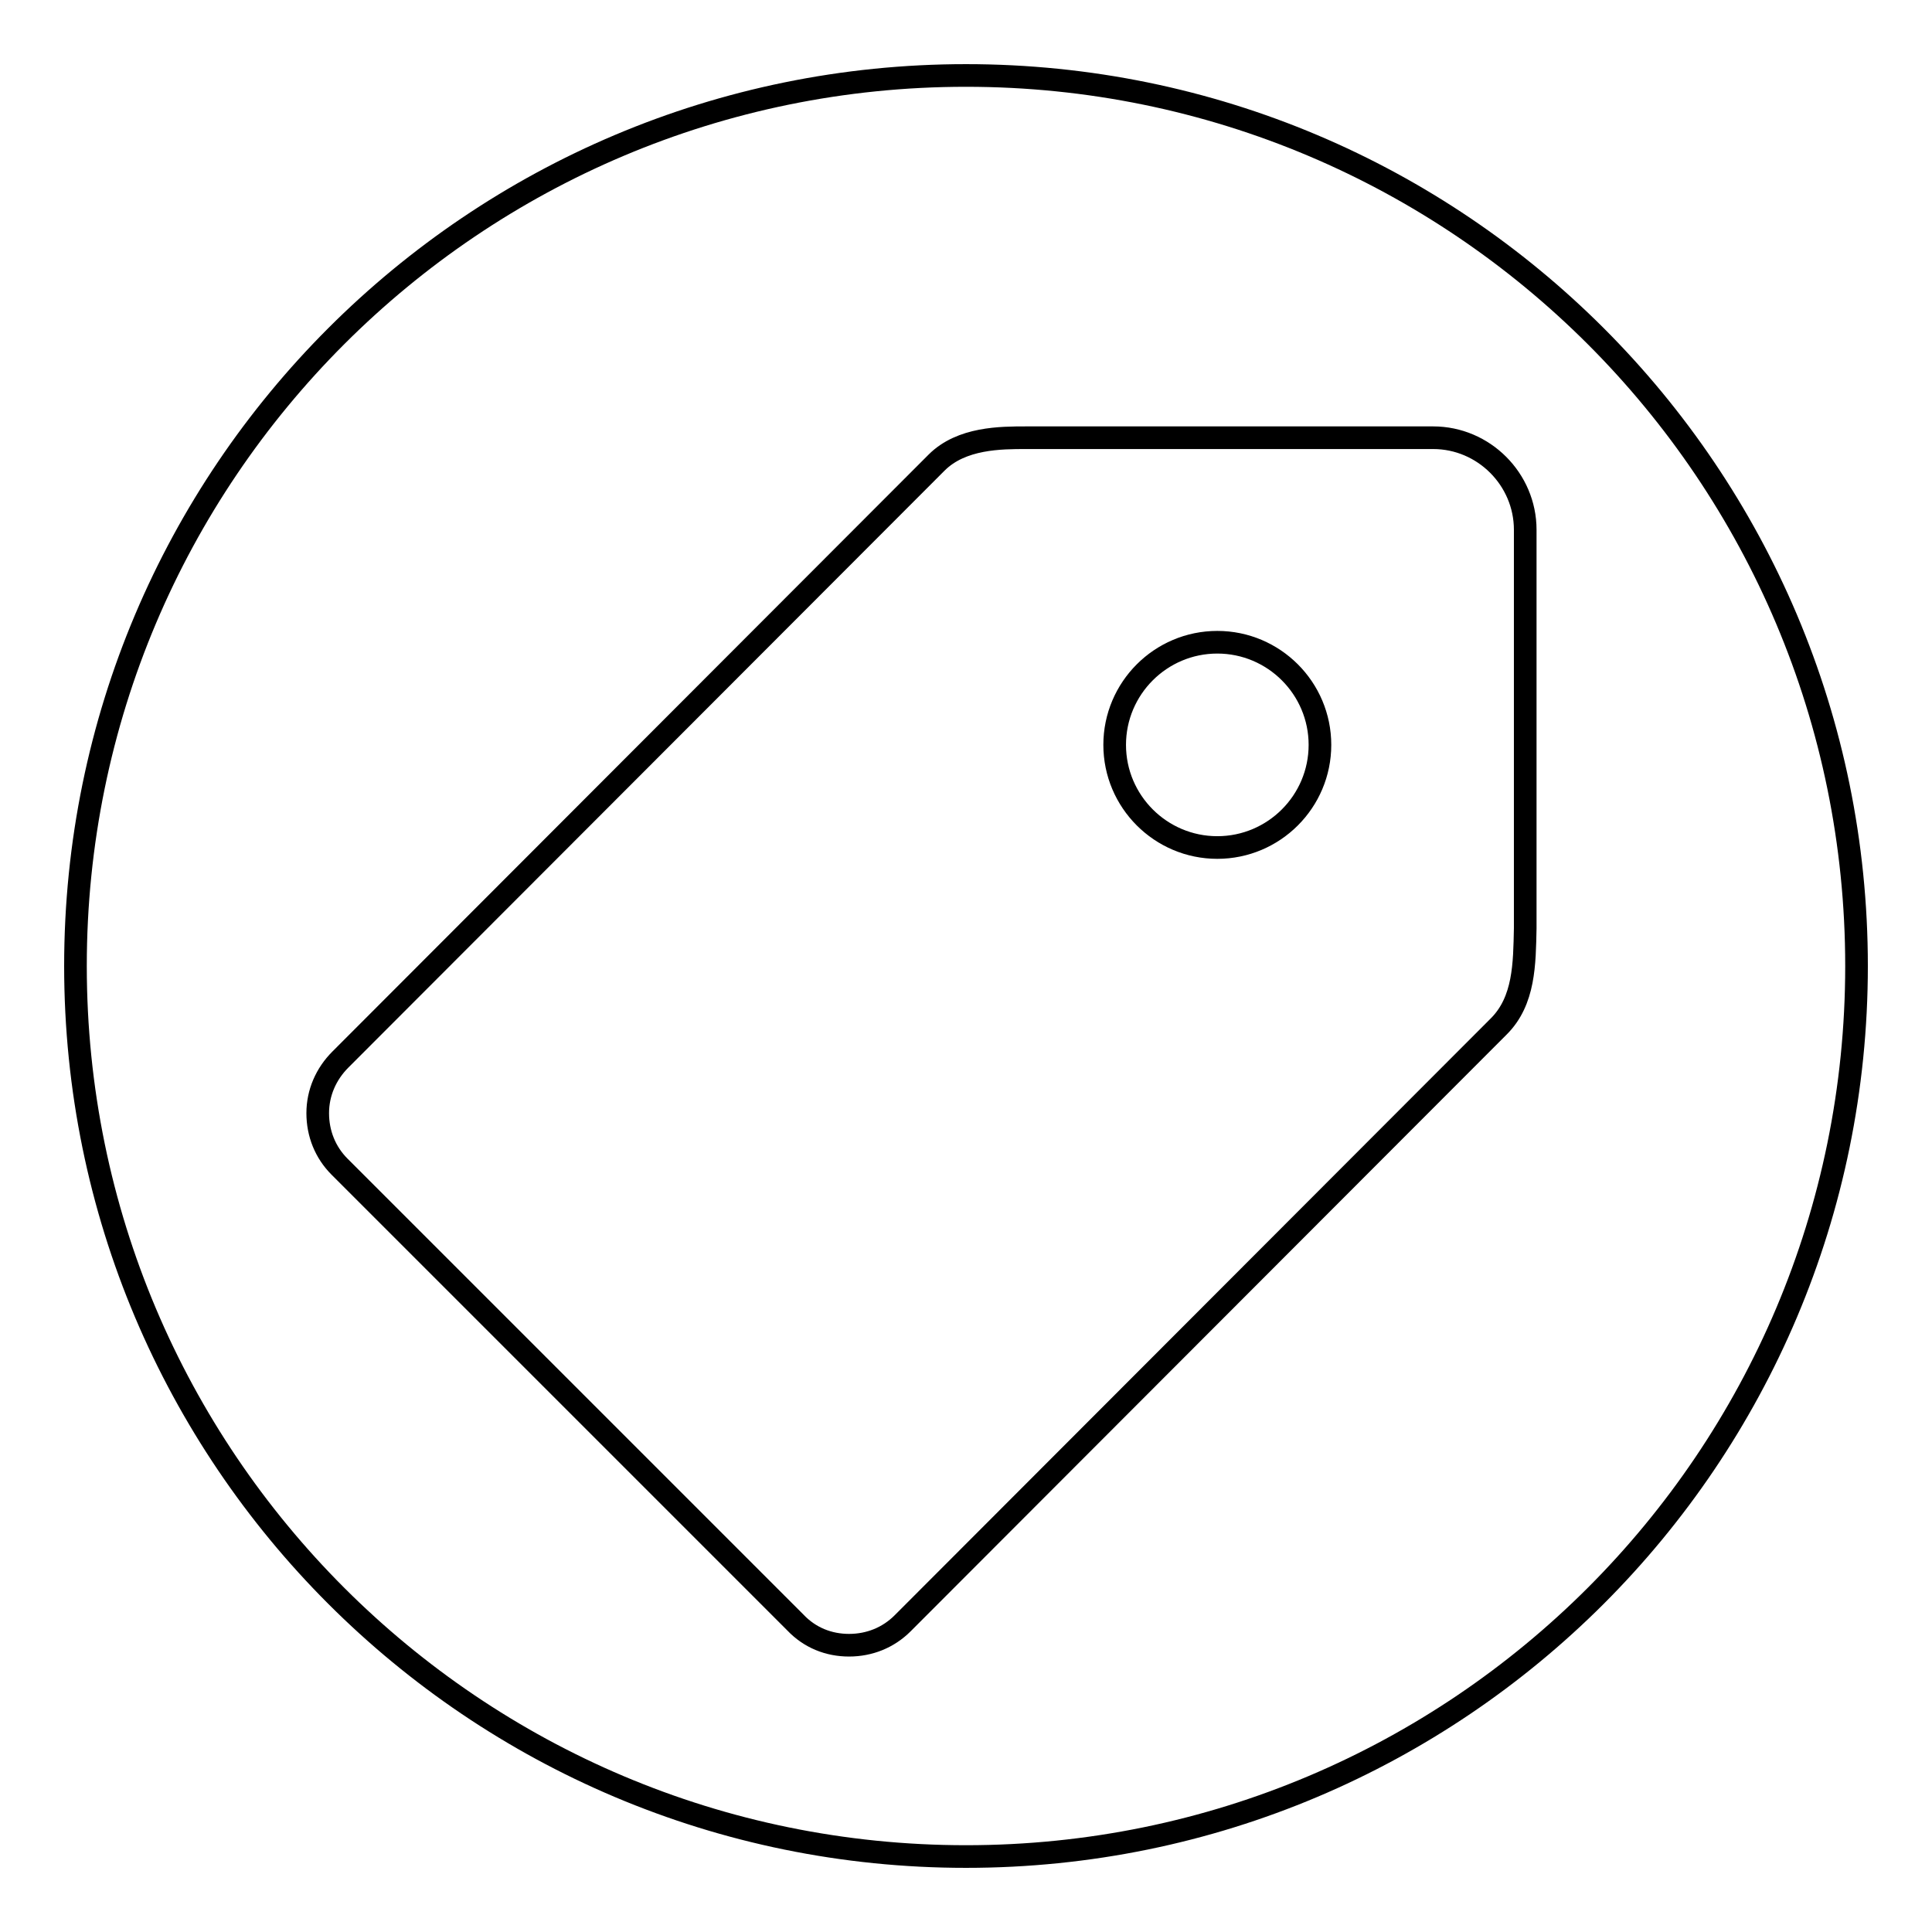
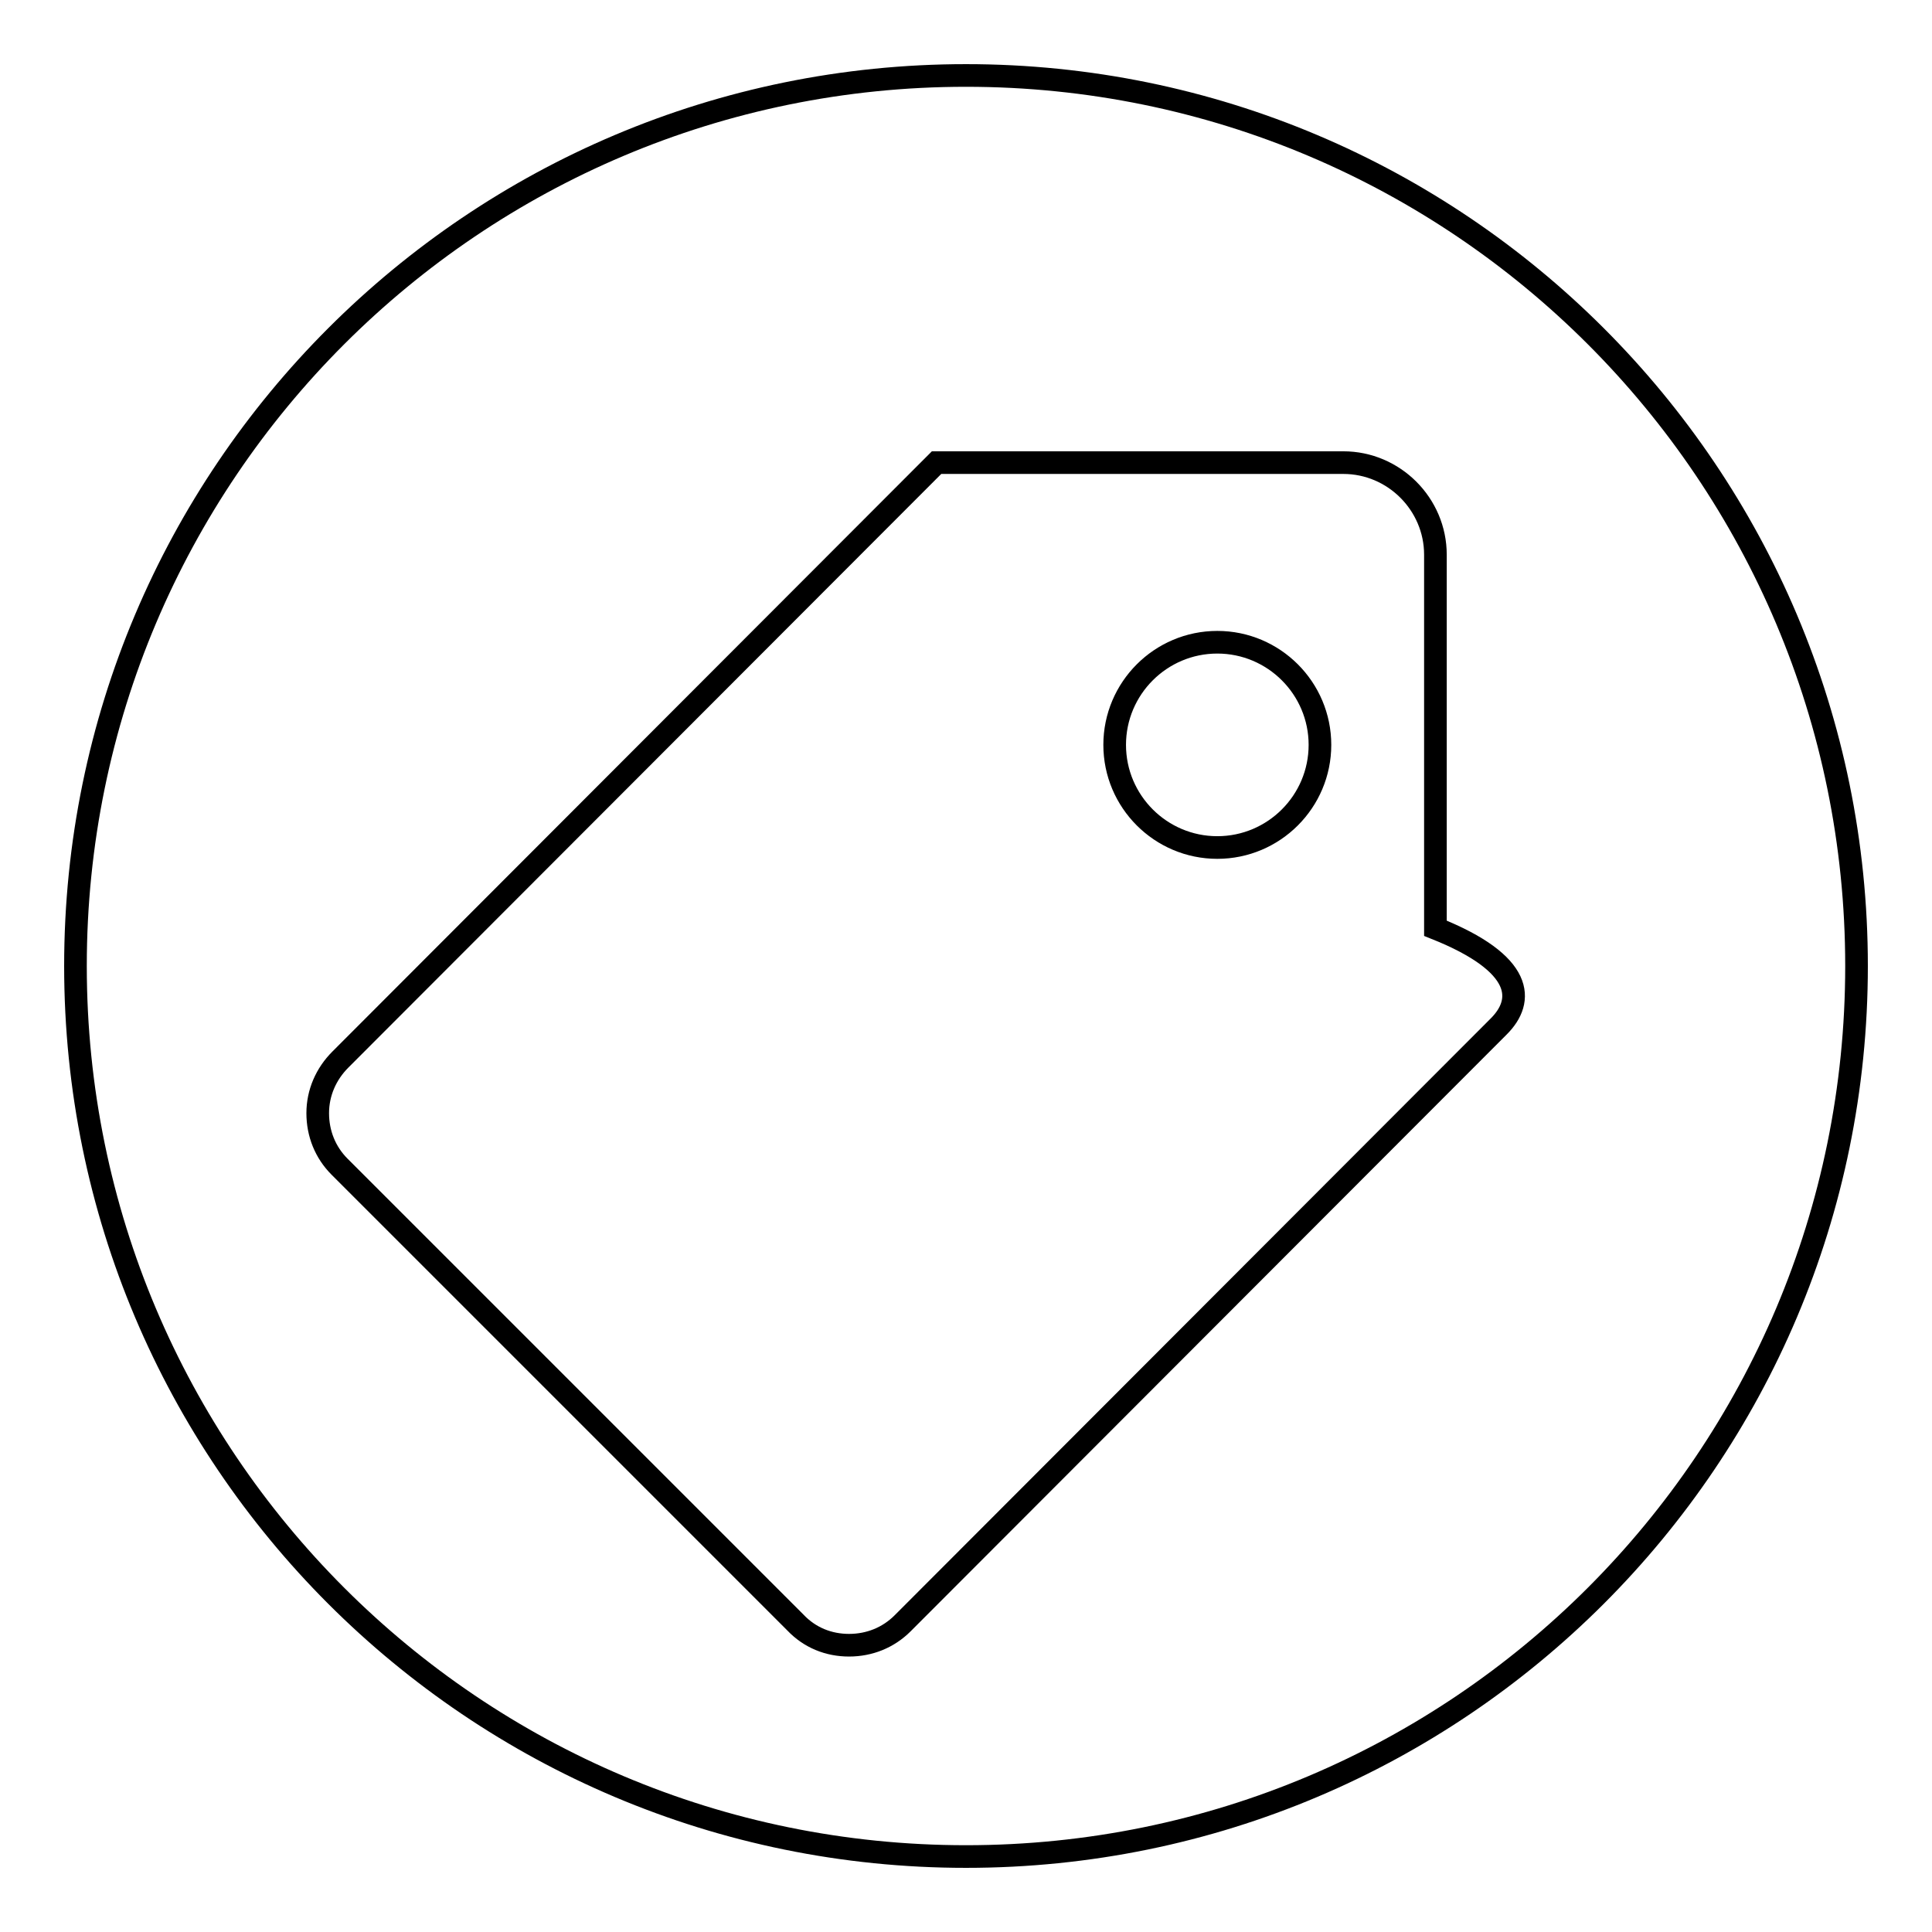
<svg xmlns="http://www.w3.org/2000/svg" version="1.1" x="0px" y="0px" viewBox="0 0 256 256" enable-background="new 0 0 256 256" xml:space="preserve">
  <g>
    <g>
-       <path stroke-width="3" fill-opacity="0" stroke="#000000" d="M161.3,85.1c-7.5,0-13.6,6.1-13.6,13.6s6.1,13.6,13.6,13.6s13.6-6.1,13.6-13.6S168.8,85.1,161.3,85.1z M128,10C62.8,10,10,62.8,10,128c0,65.2,52.8,118,118,118c65.2,0,118-52.8,118-118C246,62.8,193.2,10,128,10z M198.6,136l-79,79.1c-1.9,1.9-4.4,2.9-7.1,2.9c-2.7,0-5.2-1-7.1-3l-60.4-60.4c-1.9-1.9-2.9-4.4-2.9-7.1c0-2.7,1.1-5.2,3-7.1l79-79.1c3.3-3.3,8.5-3.3,11.9-3.3h2.2h51.7c6.7,0,12.2,5.5,12.2,12.2V123C202,127.7,202,132.6,198.6,136z" />
+       <path stroke-width="3" fill-opacity="0" stroke="#000000" d="M161.3,85.1c-7.5,0-13.6,6.1-13.6,13.6s6.1,13.6,13.6,13.6s13.6-6.1,13.6-13.6S168.8,85.1,161.3,85.1z M128,10C62.8,10,10,62.8,10,128c0,65.2,52.8,118,118,118c65.2,0,118-52.8,118-118C246,62.8,193.2,10,128,10z M198.6,136l-79,79.1c-1.9,1.9-4.4,2.9-7.1,2.9c-2.7,0-5.2-1-7.1-3l-60.4-60.4c-1.9-1.9-2.9-4.4-2.9-7.1c0-2.7,1.1-5.2,3-7.1l79-79.1h2.2h51.7c6.7,0,12.2,5.5,12.2,12.2V123C202,127.7,202,132.6,198.6,136z" />
    </g>
  </g>
</svg>